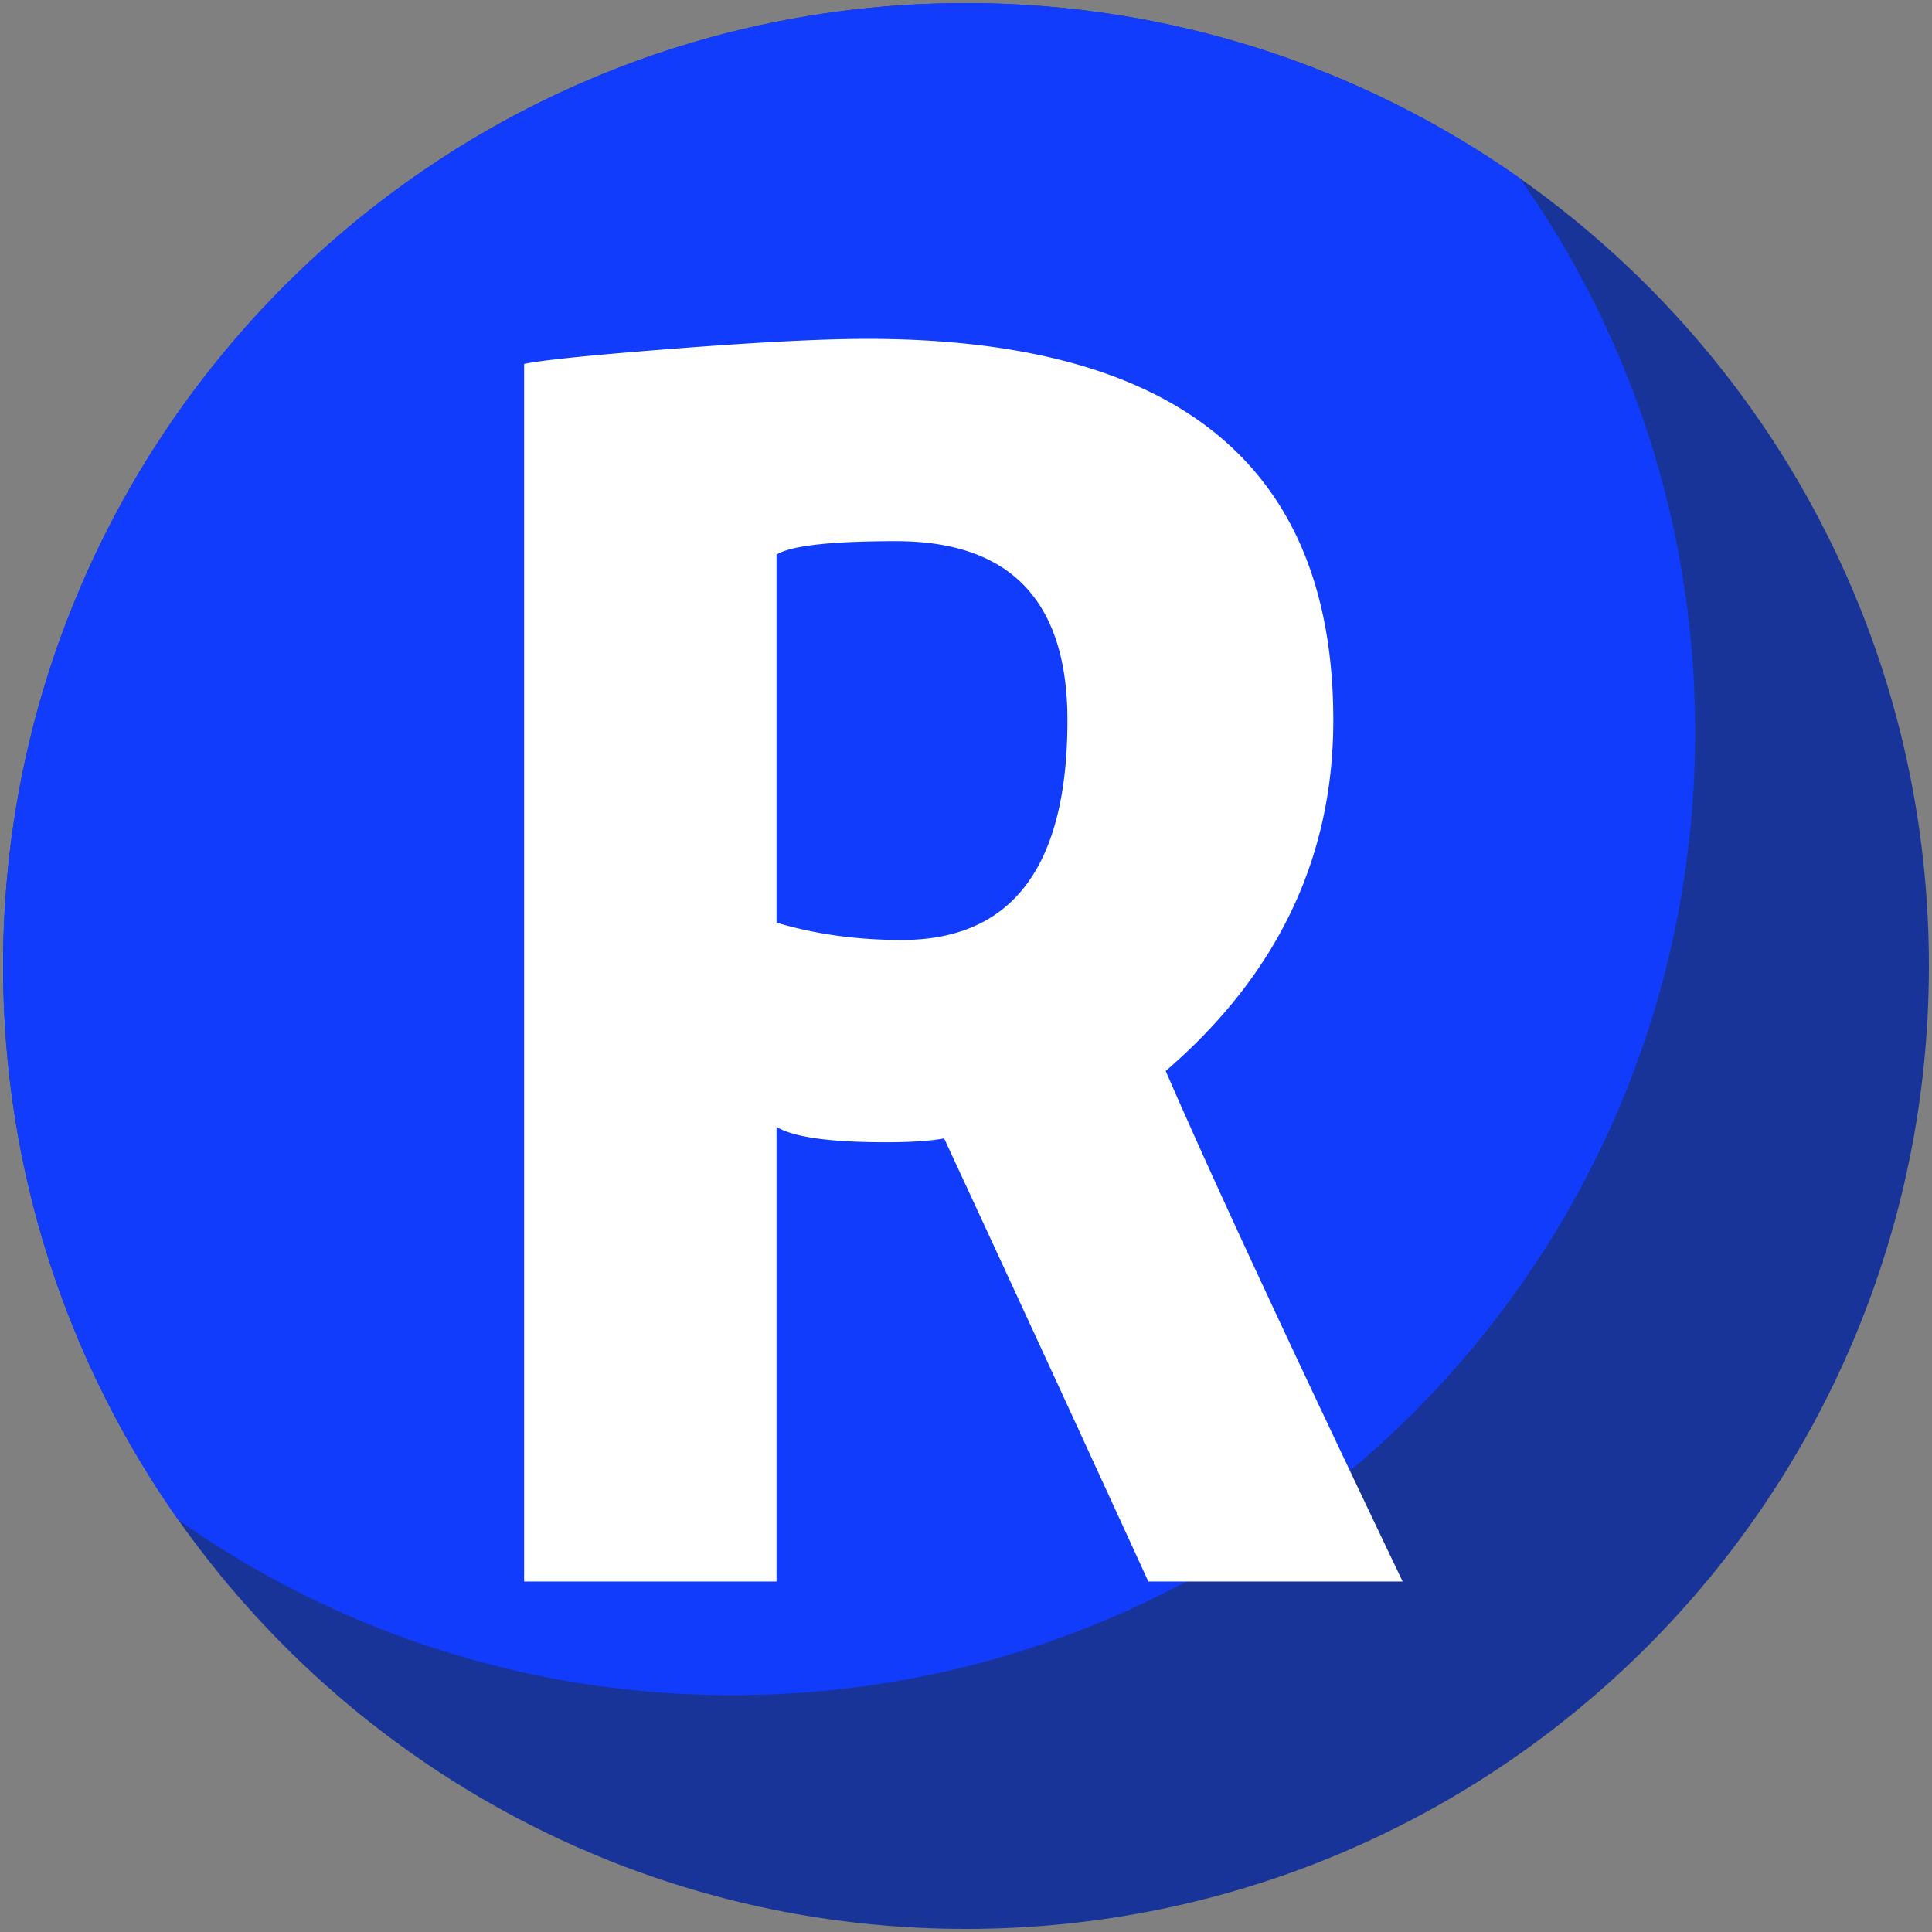
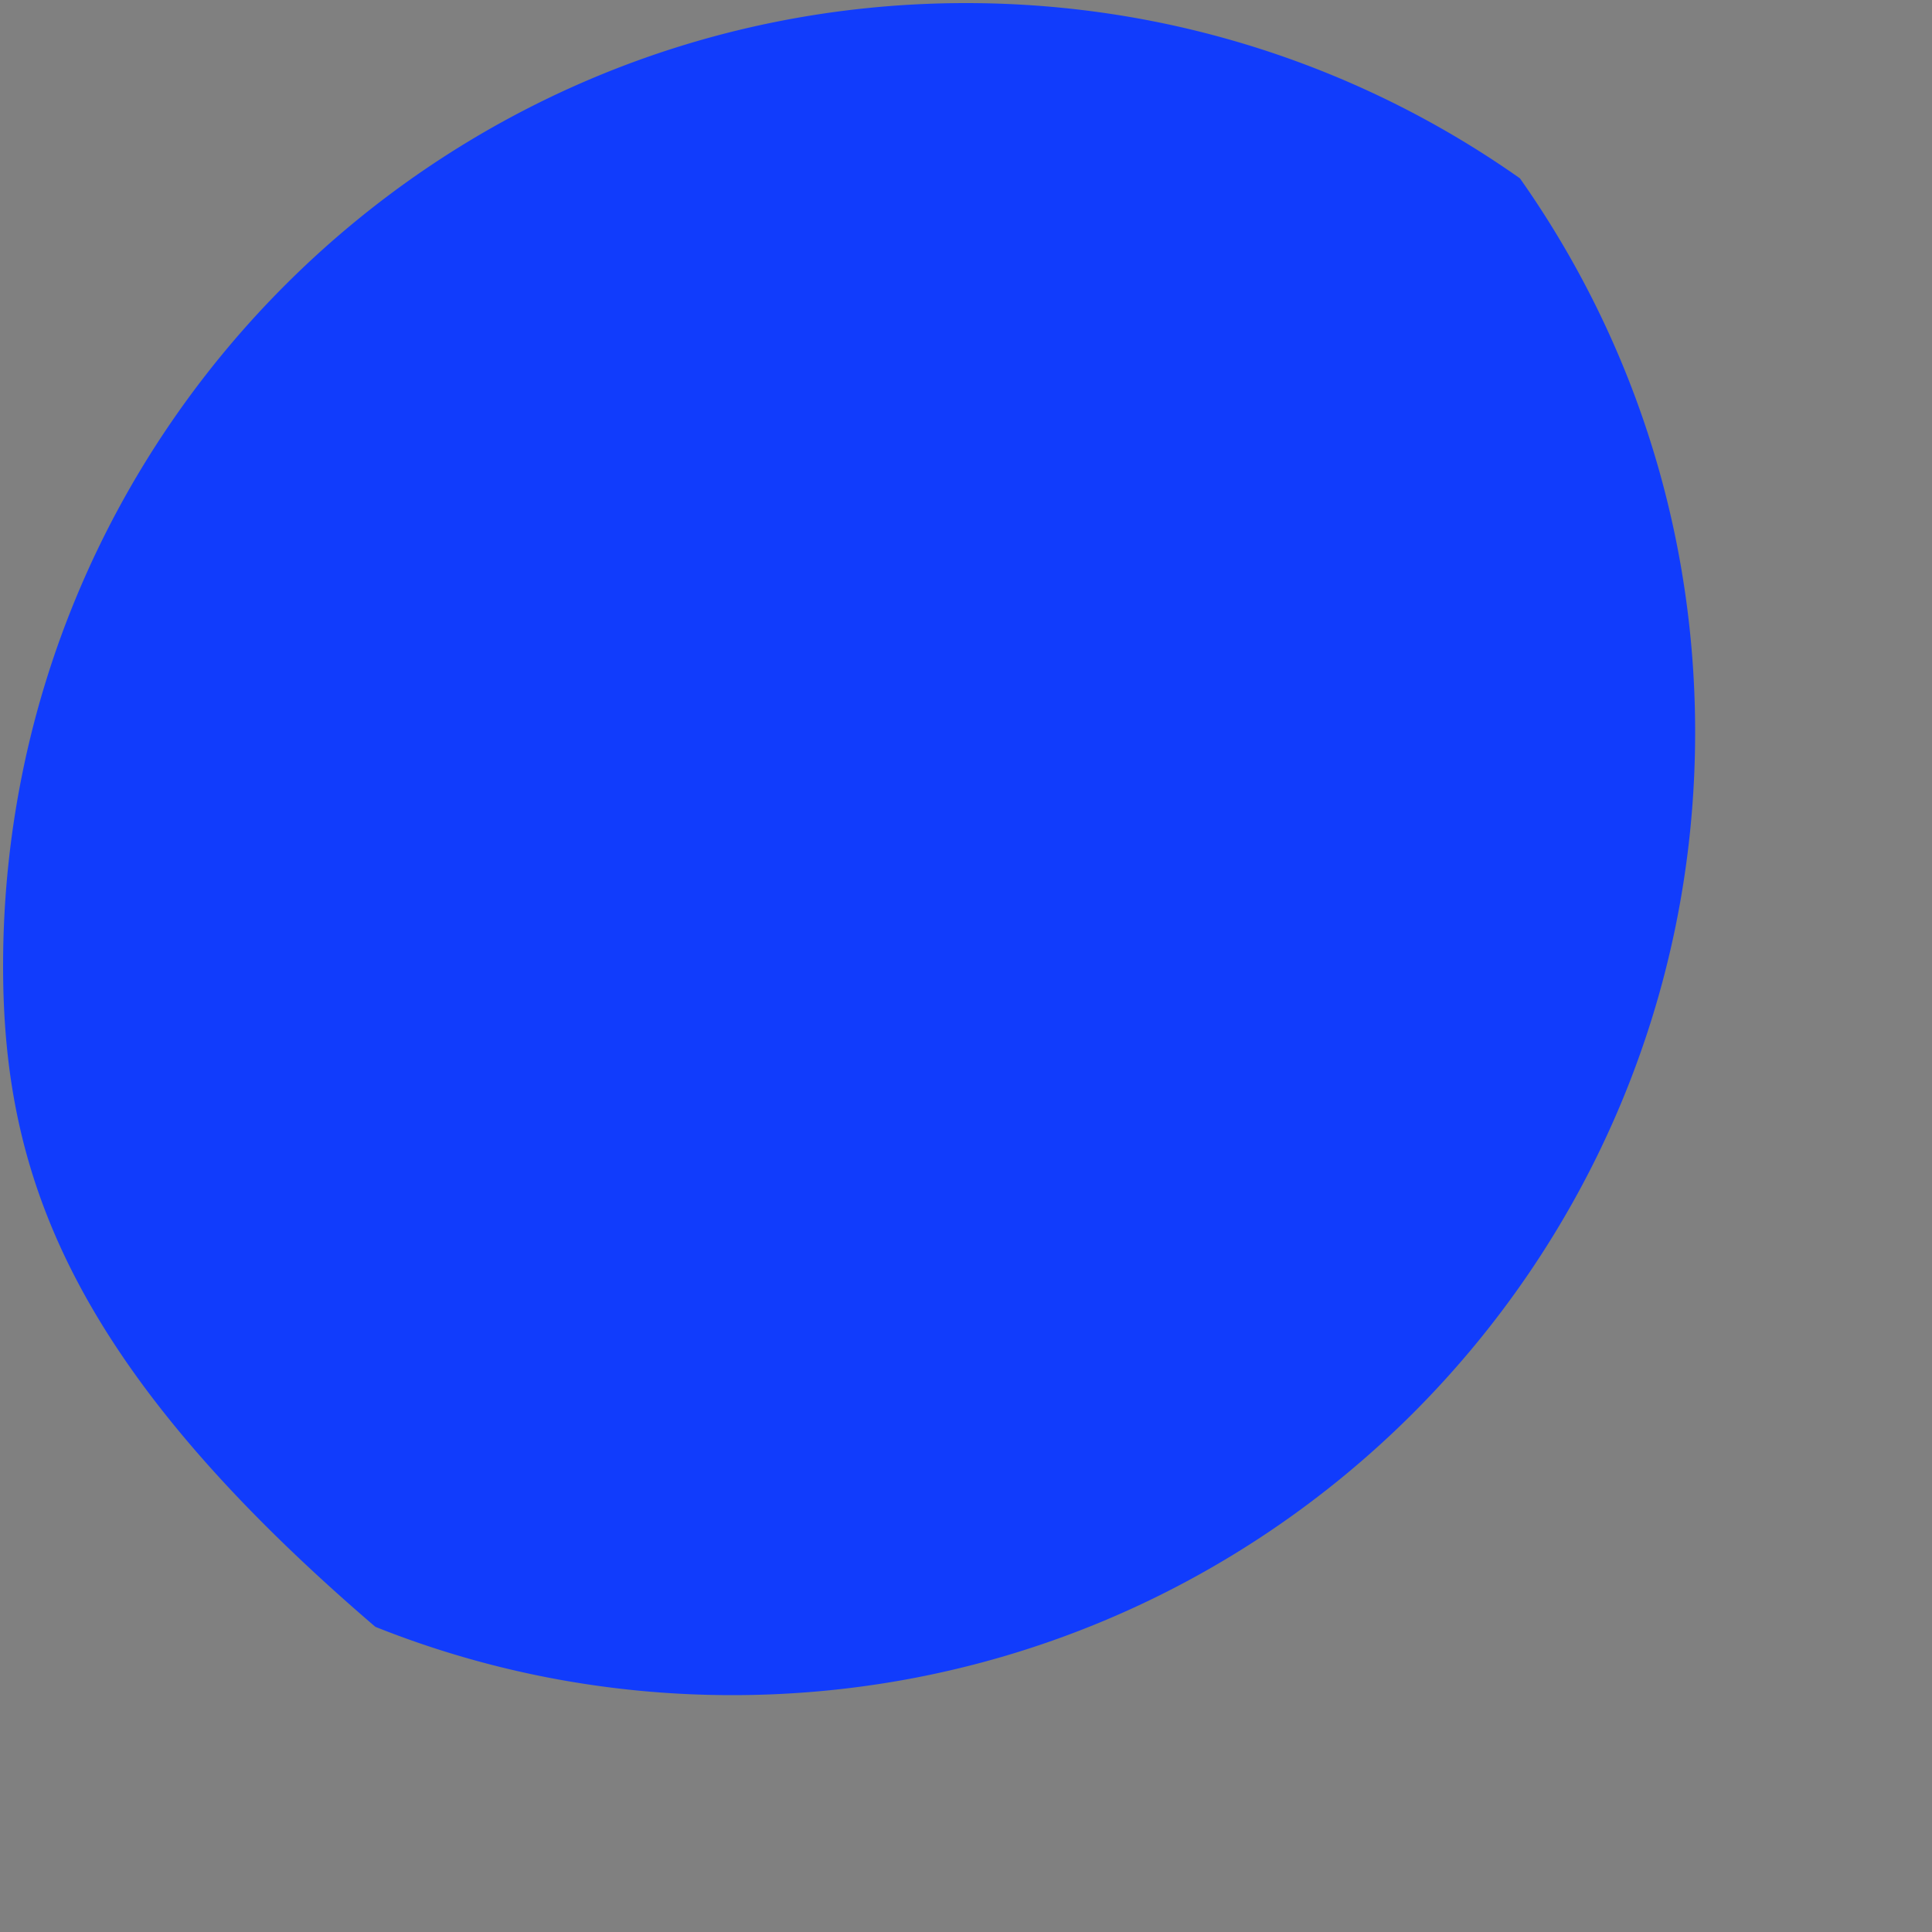
<svg xmlns="http://www.w3.org/2000/svg" version="1.1" width="512" height="512" x="0" y="0" viewBox="0 0 500 500" style="enable-background:new 0 0 512 512" xml:space="preserve" class="">
  <rect x="0" y="0" width="500" height="500" fill="#808080" stroke="none" />
  <g>
-     <path fill="#193498" d="M499.2 250c0 137.63-111.57 249.2-249.2 249.2-32.63 0-63.8-6.27-92.36-17.68-45.2-18.04-83.87-48.95-111.49-88.17C17.57 352.8.8 303.36.8 250 .8 112.37 112.37.8 250 .8c53.36 0 102.8 16.77 143.35 45.35 39.22 27.62 70.13 66.29 88.17 111.49 11.41 28.56 17.68 59.73 17.68 92.36z" opacity="1" data-original="#193498" />
-     <path fill="#113cfc" d="M438.7 189.5c0 137.63-111.57 249.2-249.2 249.2-32.63 0-63.8-6.27-92.36-17.68a247.624 247.624 0 0 1-50.99-27.67C17.57 352.8.8 303.36.8 250 .8 112.37 112.37.8 250 .8c53.36 0 102.8 16.77 143.35 45.35a247.624 247.624 0 0 1 27.67 50.99c11.41 28.56 17.68 59.73 17.68 92.36z" opacity="1" data-original="#113cfc" />
-     <path fill="#ffffff" d="M135.645 409.299V94.183c4.651-.998 17.778-2.322 39.39-3.989 21.604-1.659 38.058-2.493 49.362-2.493 80.438 0 120.662 32.908 120.662 98.723 0 35.572-14.459 65.815-43.378 90.746 11.966 27.595 32.409 71.635 61.328 132.13h-65.815a28756.3 28756.3 0 0 0-52.852-114.679c-3.662.67-8.647.997-14.958.997-14.631 0-24.104-1.324-28.42-3.989v117.67zm65.317-265.755v95.233c9.972 2.992 20.77 4.487 32.409 4.487 28.584 0 42.88-18.947 42.88-56.841 0-30.913-14.794-46.37-44.375-46.37-16.953.001-27.261 1.17-30.914 3.491z" opacity="1" data-original="#ffffff" />
+     <path fill="#113cfc" d="M438.7 189.5c0 137.63-111.57 249.2-249.2 249.2-32.63 0-63.8-6.27-92.36-17.68C17.57 352.8.8 303.36.8 250 .8 112.37 112.37.8 250 .8c53.36 0 102.8 16.77 143.35 45.35a247.624 247.624 0 0 1 27.67 50.99c11.41 28.56 17.68 59.73 17.68 92.36z" opacity="1" data-original="#113cfc" />
  </g>
</svg>